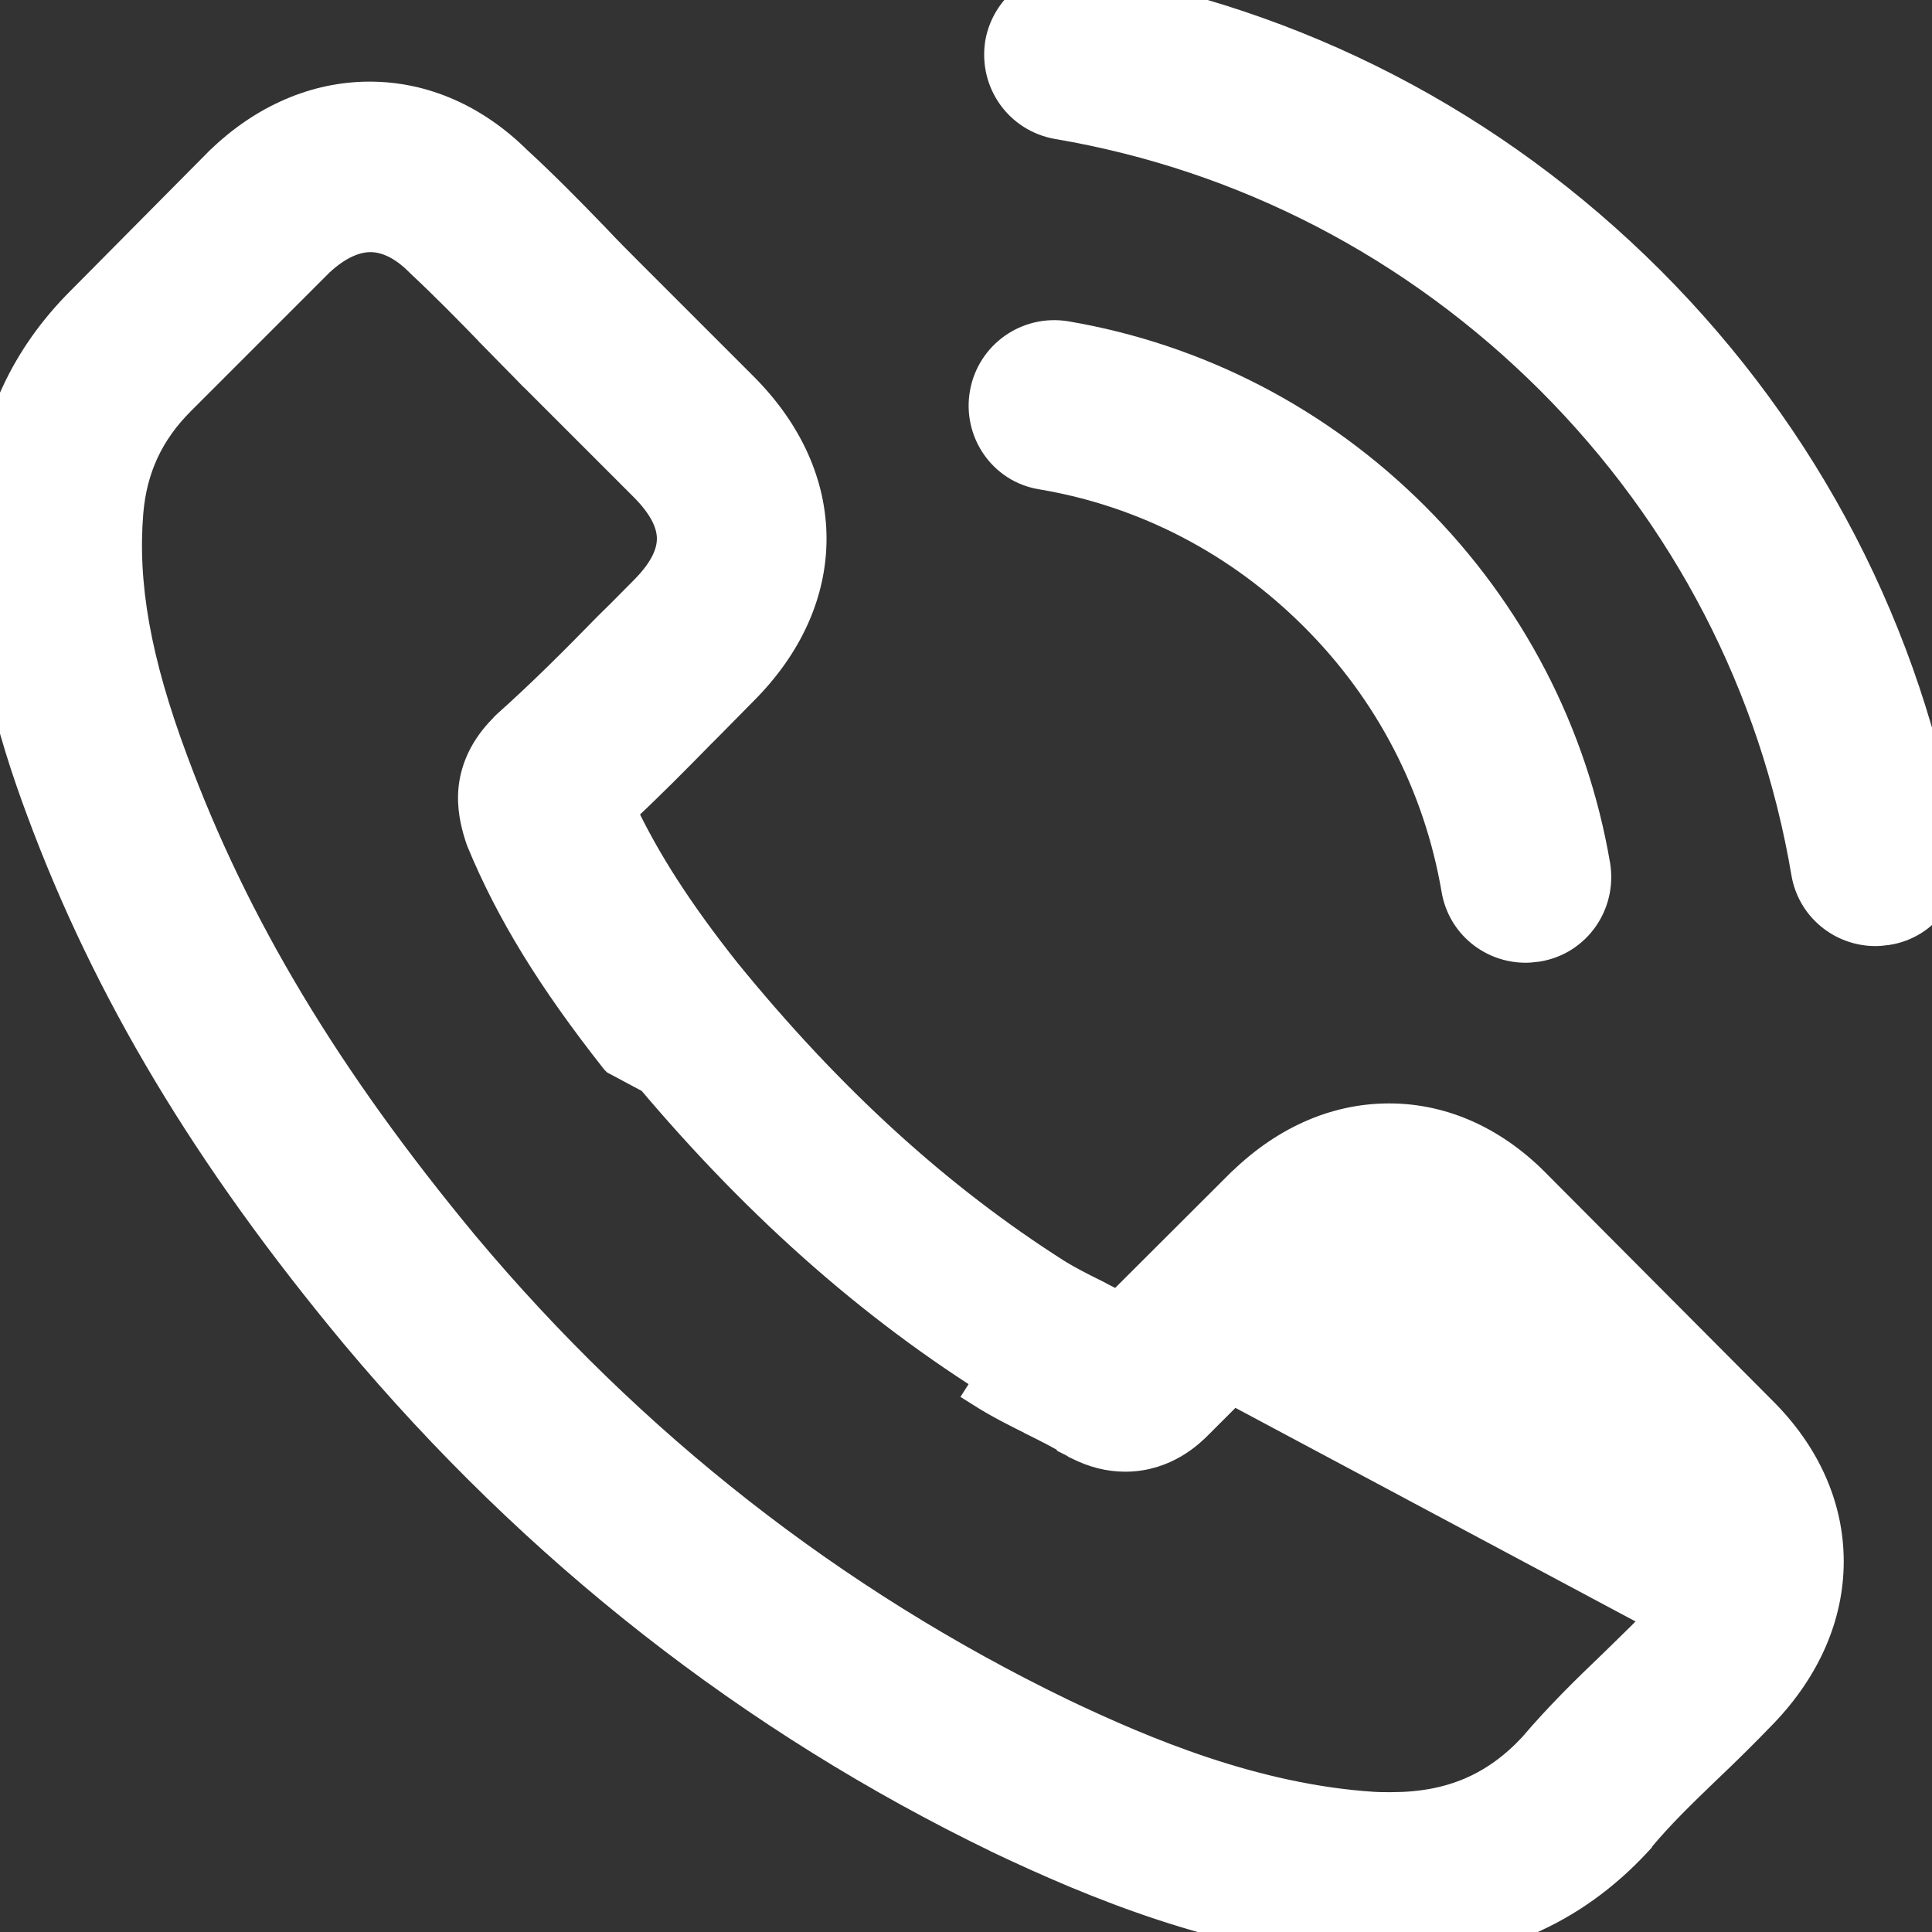
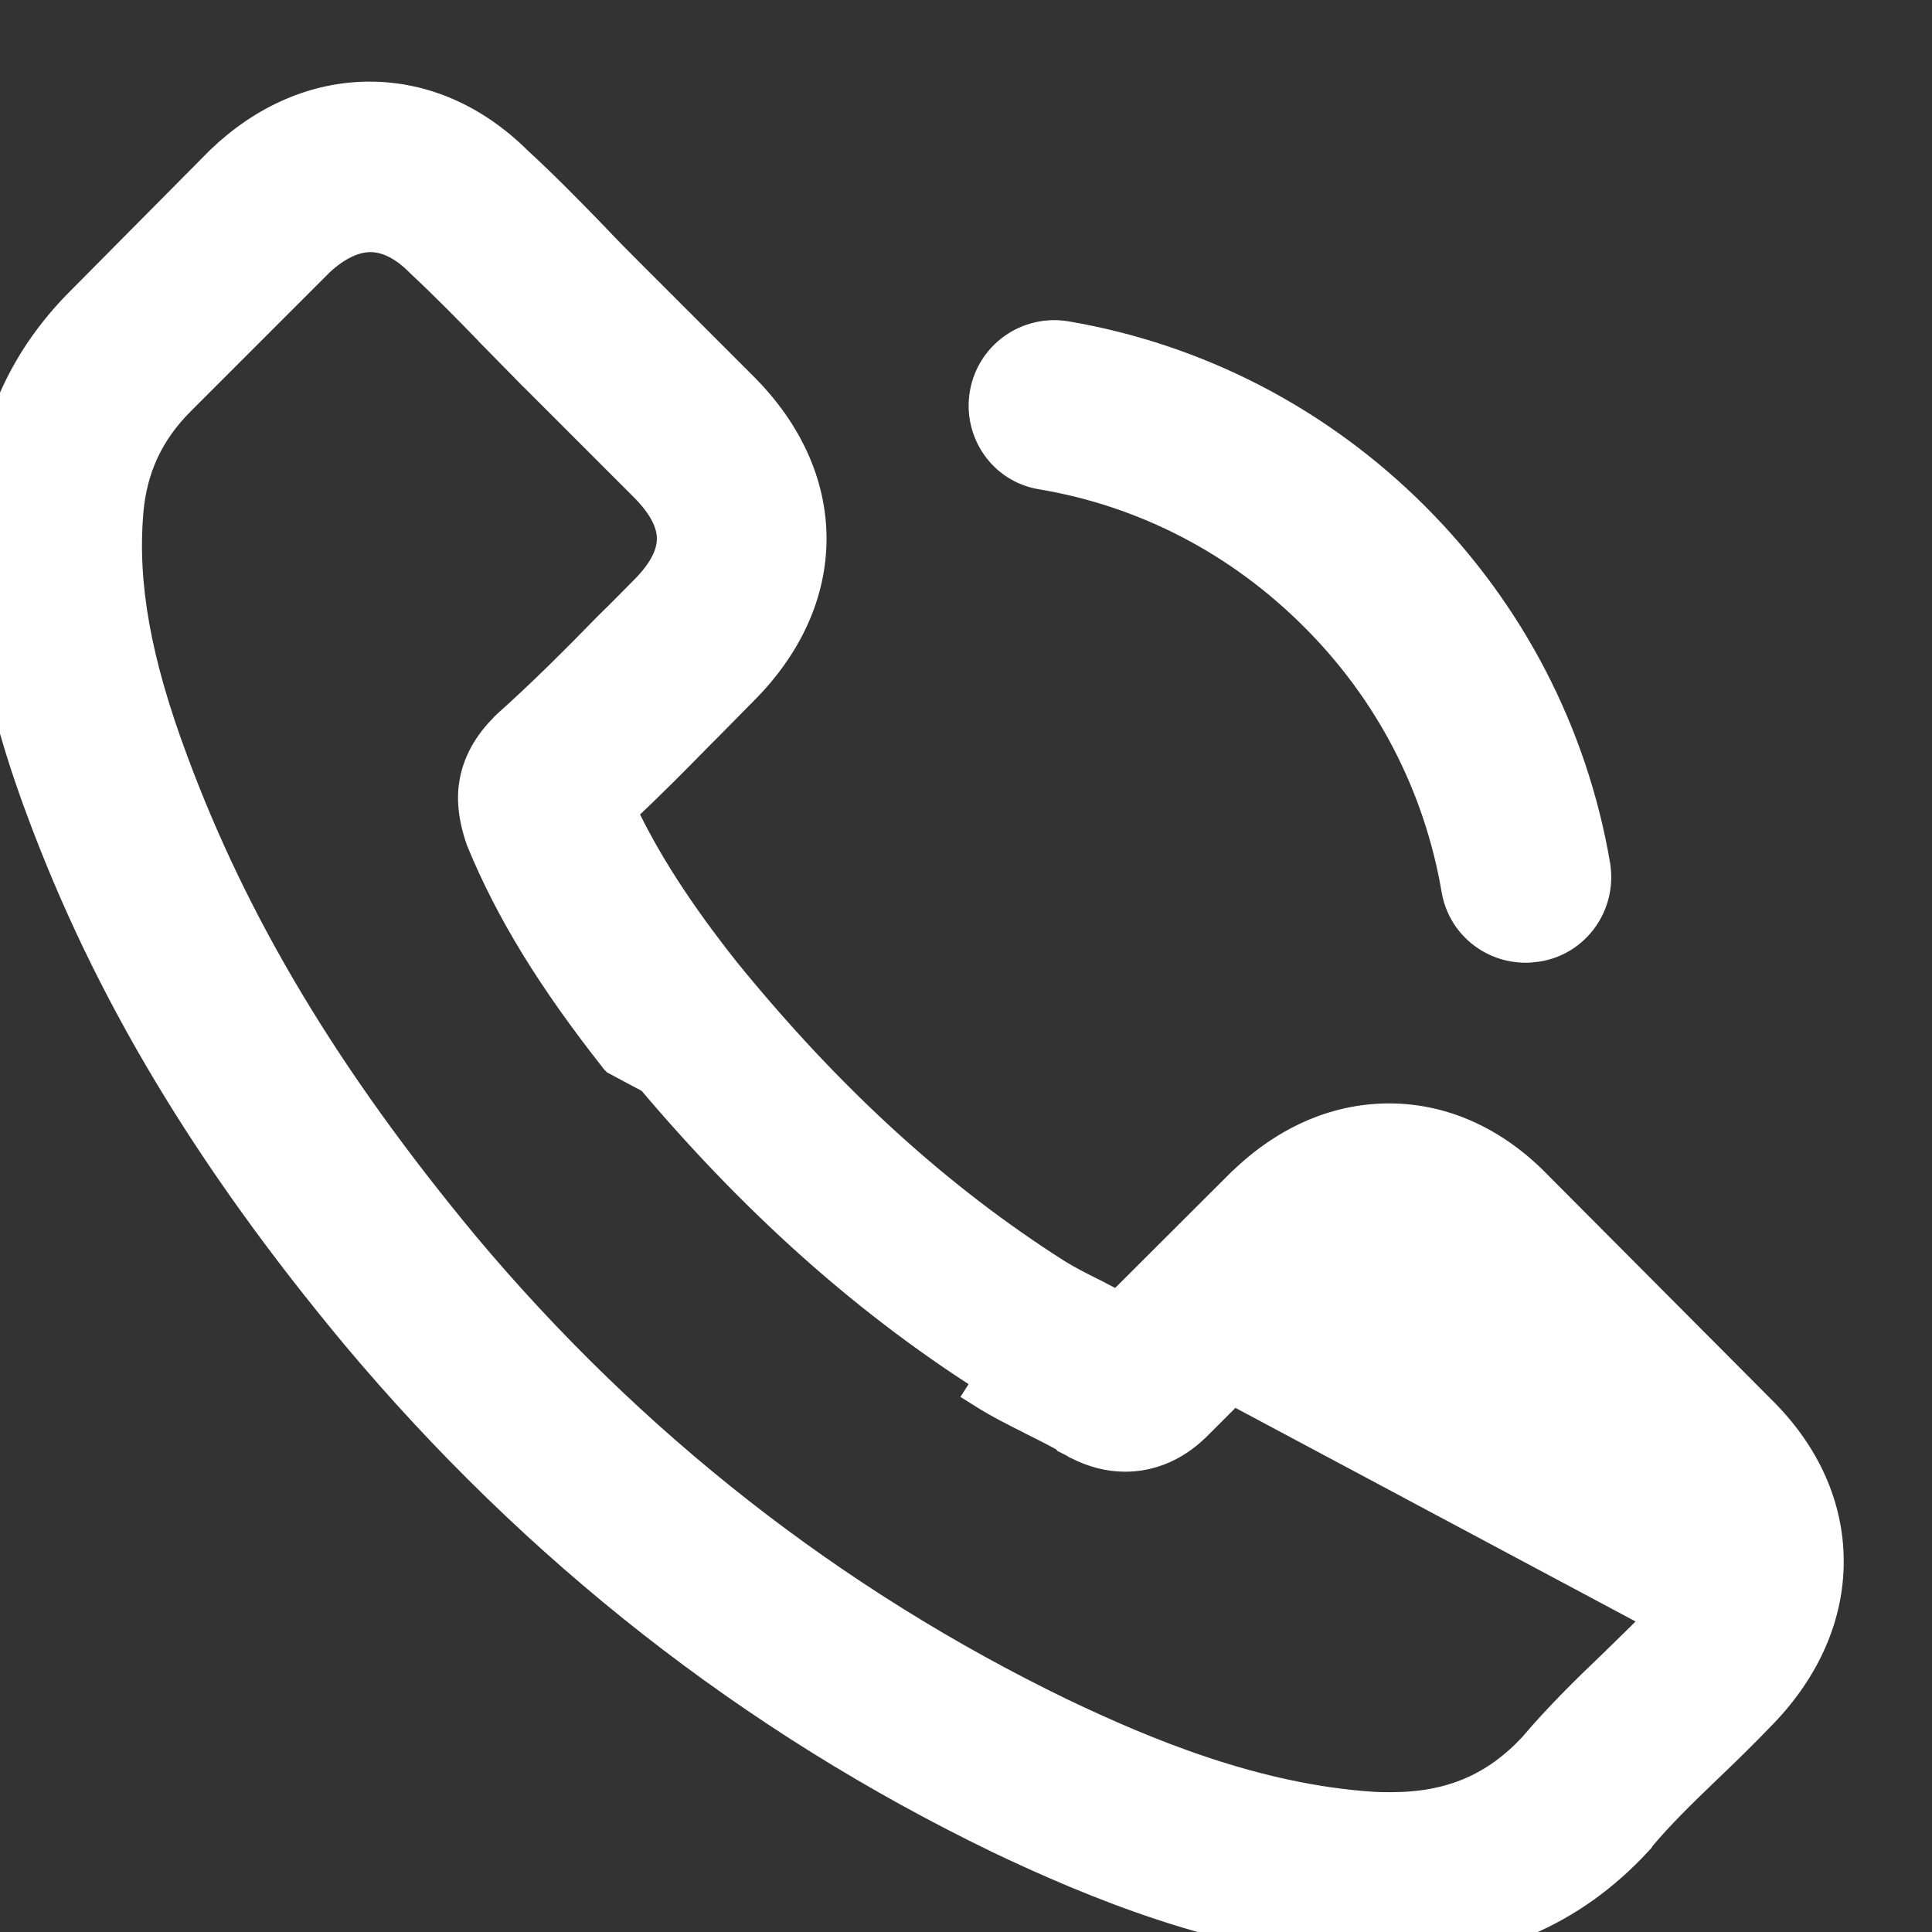
<svg xmlns="http://www.w3.org/2000/svg" width="16" height="16" viewBox="0 0 16 16" fill="none">
  <rect x="0" y="0" width="16" height="16" fill="#333333" stroke="none" />
  <path d="M13.75 13.396C13.751 13.395 13.752 13.394 13.752 13.393C13.759 13.384 13.766 13.377 13.774 13.371C13.926 13.21 13.987 13.064 13.987 12.934C13.987 12.802 13.922 12.657 13.763 12.499L13.762 12.499L11.902 10.638L11.902 10.638L11.902 10.638L11.902 10.638L11.902 10.638L11.902 10.638L11.902 10.638L11.902 10.638L11.902 10.638L11.901 10.638L11.901 10.638L11.901 10.638L11.901 10.638L11.901 10.638L11.901 10.638L11.901 10.638L11.901 10.638L11.901 10.638L11.901 10.638L11.901 10.638L11.901 10.638L11.901 10.638L11.901 10.638L11.901 10.638L11.901 10.638L11.901 10.638L11.901 10.638L11.901 10.638L11.901 10.638L11.901 10.638L11.901 10.638L11.901 10.638L11.901 10.638L11.901 10.638L11.901 10.638L11.901 10.638L11.901 10.638L11.901 10.638L11.901 10.638L11.901 10.638L11.901 10.638L11.901 10.638L11.901 10.638L11.901 10.638L11.901 10.638L11.901 10.637L11.901 10.637L11.901 10.637L11.901 10.637L11.901 10.637L11.901 10.637L11.901 10.637L11.901 10.637L11.901 10.637L11.901 10.637L11.901 10.637L11.901 10.637L11.901 10.637L11.901 10.637L11.901 10.637L11.901 10.637L11.9 10.637L11.9 10.637L11.9 10.637L11.9 10.637L11.9 10.637L11.9 10.637L11.9 10.637L11.9 10.637L11.9 10.637L11.9 10.637L11.9 10.637L11.9 10.637L11.9 10.637L11.9 10.637L11.9 10.637L11.9 10.637L11.9 10.637L11.9 10.637L11.9 10.637L11.9 10.637L11.9 10.637L11.9 10.637L11.9 10.637L11.9 10.637L11.9 10.637L11.9 10.637L11.9 10.637L11.9 10.637L11.9 10.637L11.9 10.637L11.9 10.637L11.9 10.637L11.9 10.637L11.9 10.637L11.9 10.637L11.9 10.637L11.9 10.637L11.9 10.637L11.9 10.637L11.9 10.637L11.9 10.637L11.9 10.637L11.9 10.637L11.9 10.637L11.9 10.637L11.9 10.637L11.9 10.637L11.9 10.637L11.9 10.637L11.9 10.637L11.9 10.637L11.9 10.637L11.9 10.636L11.9 10.636L11.9 10.636L11.9 10.636L11.9 10.636L11.9 10.636L11.9 10.636L11.9 10.636L11.9 10.636L11.9 10.636L11.9 10.636L11.9 10.636L11.9 10.636L11.9 10.636L11.9 10.636L11.9 10.636L11.9 10.636L11.9 10.636L11.9 10.636L11.9 10.636L11.9 10.636L11.899 10.636L11.899 10.636L11.899 10.636L11.899 10.636L11.899 10.636L11.899 10.636L11.899 10.636L11.899 10.636L11.899 10.636L11.899 10.636L11.899 10.636L11.899 10.636L11.899 10.636L11.899 10.636L11.899 10.636L11.899 10.636L11.899 10.636L11.899 10.636L11.899 10.636L11.899 10.636L11.899 10.636L11.899 10.636L11.899 10.636L11.899 10.636L11.899 10.636L11.899 10.636L11.899 10.636L11.899 10.636L11.899 10.636L11.899 10.636L11.899 10.636L11.899 10.636L11.899 10.636L11.899 10.636L11.899 10.636L11.899 10.636L11.899 10.636L11.899 10.636L11.899 10.636L11.899 10.636L11.899 10.636L11.899 10.636L11.899 10.636L11.899 10.636L11.899 10.636L11.899 10.636L11.899 10.636L11.899 10.636L11.899 10.636L11.899 10.636L11.899 10.636L11.899 10.636L11.899 10.636L11.899 10.636L11.899 10.636L11.899 10.636L11.899 10.636L11.899 10.636L11.899 10.636L11.899 10.636L11.899 10.636L11.899 10.636L11.899 10.636L11.899 10.636L11.899 10.636L11.899 10.636L11.899 10.636L11.899 10.636L11.899 10.636L11.899 10.636L11.899 10.636L11.899 10.636L11.899 10.636L11.899 10.636L11.899 10.636L11.899 10.636L11.899 10.635L11.899 10.635L11.899 10.635L11.899 10.635L11.899 10.635L11.899 10.635L11.899 10.635L11.899 10.635L11.899 10.635L11.899 10.635L11.899 10.635L11.899 10.635L11.899 10.635L11.899 10.635L11.899 10.635L11.899 10.635L11.899 10.635L11.899 10.635L11.899 10.635L11.899 10.635L11.899 10.635L11.899 10.635L11.899 10.635L11.899 10.635L11.899 10.635L11.898 10.635L11.898 10.635L11.898 10.635L11.898 10.635L11.898 10.635L11.898 10.635L11.898 10.635L11.898 10.635L11.898 10.635L11.898 10.635L11.898 10.635L11.898 10.635L11.898 10.635L11.898 10.635L11.898 10.635L11.898 10.635L11.898 10.635L11.898 10.635L11.898 10.635L11.898 10.635L11.898 10.635L11.898 10.635L11.898 10.635L11.898 10.635L11.898 10.635L11.898 10.635L11.898 10.635L11.898 10.635L11.898 10.635L11.898 10.635L11.898 10.635L11.898 10.635L11.898 10.635L11.898 10.635L11.898 10.635L11.898 10.635L11.898 10.635L11.898 10.635L11.898 10.635L11.898 10.635L11.898 10.635L11.898 10.635L11.898 10.635L11.898 10.635L11.898 10.635L11.898 10.635L11.898 10.635L11.898 10.635L11.898 10.635L11.898 10.635L11.898 10.635L11.898 10.635L11.898 10.635L11.898 10.635L11.898 10.635L11.898 10.635L11.898 10.635L11.898 10.635L11.898 10.635L11.898 10.635L11.898 10.635L11.898 10.635L11.898 10.635L11.898 10.635L11.898 10.635L11.898 10.634L11.898 10.634L11.898 10.634L11.898 10.634L11.898 10.634L11.898 10.634L11.898 10.634L11.898 10.634L11.898 10.634L11.898 10.634L11.898 10.634L11.898 10.634L11.898 10.634L11.898 10.634L11.898 10.634L11.898 10.634L11.898 10.634L11.898 10.634L11.898 10.634L11.898 10.634L11.898 10.634L11.898 10.634L11.898 10.634L11.898 10.634L11.898 10.634L11.898 10.634L11.898 10.634L11.898 10.634L11.898 10.634L11.898 10.634L11.898 10.634L11.898 10.634L11.898 10.634L11.898 10.634L11.897 10.634L11.897 10.634L11.897 10.634L11.897 10.634L11.897 10.634L11.897 10.634L11.897 10.634L11.897 10.634L11.897 10.634L11.897 10.634L11.897 10.634L11.897 10.634L11.897 10.634L11.897 10.634L11.897 10.634L11.897 10.634L11.897 10.634L11.897 10.634L11.897 10.634L11.897 10.634L11.897 10.634L11.897 10.634L11.897 10.634L11.897 10.634L11.897 10.634L11.897 10.634L11.897 10.634L11.897 10.634L11.897 10.634L11.897 10.634L11.897 10.634L11.897 10.634L11.897 10.634L11.897 10.634L11.897 10.634L11.897 10.634L11.897 10.634L11.897 10.634L11.897 10.634L11.897 10.634L11.897 10.634L11.897 10.634L11.897 10.634L11.897 10.634L11.897 10.634L11.897 10.634L11.897 10.634L11.897 10.634L11.897 10.634L11.897 10.634L11.897 10.634L11.897 10.634L11.897 10.634L11.897 10.634L11.897 10.634L11.897 10.633L11.897 10.633L11.897 10.633L11.897 10.633L11.897 10.633L11.897 10.633L11.897 10.633L11.897 10.633L11.897 10.633L11.897 10.633L11.897 10.633L11.897 10.633L11.897 10.633L11.897 10.633L11.897 10.633L11.897 10.633L11.897 10.633L11.897 10.633L11.897 10.633L11.897 10.633L11.896 10.633L11.896 10.633L11.896 10.633L11.896 10.633L11.896 10.633L11.896 10.633L11.896 10.633L11.896 10.633L11.896 10.633L11.896 10.633L11.896 10.633L11.896 10.633L11.896 10.633L11.896 10.633L11.896 10.633L11.896 10.633L11.896 10.633L11.896 10.633L11.896 10.633L11.896 10.633L11.896 10.633L11.896 10.633L11.896 10.633L11.896 10.633L11.896 10.633L11.896 10.633L11.896 10.633L11.896 10.633L11.896 10.633L11.896 10.633L11.896 10.633L11.896 10.633L11.896 10.633L11.896 10.633L11.896 10.633L11.896 10.633L11.896 10.633L11.896 10.633L11.896 10.633L11.896 10.633L11.896 10.633L11.896 10.633L11.896 10.633L11.896 10.633L11.896 10.633L11.896 10.633L11.896 10.633L11.896 10.633L11.896 10.633L11.896 10.633L11.896 10.633L11.896 10.633L11.896 10.633L11.896 10.633L11.896 10.633L11.896 10.633L11.896 10.633L11.896 10.632L11.896 10.632L11.896 10.632L11.896 10.632L11.896 10.632L11.896 10.632L11.896 10.632L11.896 10.632L11.896 10.632L11.896 10.632L11.896 10.632L11.896 10.632L11.896 10.632L11.896 10.632L11.896 10.632L11.895 10.632L11.895 10.632L11.895 10.632L11.895 10.632L11.895 10.632L11.895 10.632L11.895 10.632L11.895 10.632L11.895 10.632L11.895 10.632L11.895 10.632L11.895 10.632L11.895 10.632L11.895 10.632L11.895 10.632L11.895 10.632L11.895 10.632L11.895 10.632L11.895 10.632L11.895 10.632L11.895 10.632L11.895 10.632L11.895 10.632L11.895 10.632L11.895 10.632L11.895 10.632L11.895 10.632L11.895 10.632L11.895 10.632L11.895 10.632L11.895 10.632L11.895 10.632L11.891 10.627L11.891 10.627C11.795 10.523 11.654 10.422 11.497 10.422C11.336 10.422 11.185 10.529 11.075 10.638L9.921 11.793L9.919 11.795C9.858 11.856 9.651 12.063 9.319 12.063C9.186 12.063 9.058 12.03 8.929 11.965C8.916 11.959 8.905 11.952 8.899 11.948L8.898 11.948L8.89 11.943C8.889 11.942 8.888 11.942 8.888 11.942L8.878 11.937L8.878 11.936C8.786 11.879 8.677 11.824 8.554 11.763L8.552 11.761C8.418 11.695 8.271 11.621 8.127 11.53C8.127 11.53 8.127 11.53 8.127 11.53L8.194 11.425C7.11 10.739 6.128 9.844 5.196 8.696L13.75 13.396ZM13.75 13.396C13.648 13.505 13.544 13.606 13.433 13.714C13.407 13.739 13.382 13.764 13.355 13.79C13.136 13.999 12.91 14.221 12.697 14.472C12.381 14.809 12.013 14.967 11.521 14.967C11.469 14.967 11.419 14.967 11.374 14.964L11.373 14.964C10.396 14.901 9.482 14.519 8.785 14.186C6.891 13.268 5.226 11.966 3.843 10.315C2.699 8.935 1.937 7.664 1.433 6.302L1.433 6.302C1.123 5.472 1.013 4.836 1.062 4.242C1.093 3.876 1.232 3.577 1.492 3.317L2.642 2.167C2.793 2.026 2.939 1.963 3.068 1.963C3.231 1.963 3.373 2.062 3.473 2.162L3.478 2.167L3.483 2.172L3.483 2.172L3.486 2.175C3.69 2.366 3.884 2.563 4.089 2.775L4.089 2.776C4.142 2.83 4.196 2.884 4.249 2.939L4.25 2.94C4.304 2.994 4.357 3.048 4.41 3.103L4.41 3.103L4.412 3.104L5.334 4.026C5.501 4.193 5.565 4.336 5.565 4.461C5.565 4.587 5.501 4.729 5.334 4.896C5.3 4.93 5.267 4.964 5.234 4.997C5.171 5.061 5.109 5.123 5.045 5.185L5.045 5.185L5.042 5.188C4.759 5.478 4.491 5.746 4.2 6.006L4.2 6.006L4.197 6.009L4.197 6.009L4.193 6.013C4.189 6.016 4.18 6.024 4.171 6.036C4.012 6.197 3.942 6.364 3.923 6.522C3.905 6.679 3.94 6.818 3.972 6.92L3.972 6.92L3.973 6.922L3.978 6.937L3.983 6.953L3.983 6.953L3.986 6.961C4.231 7.555 4.576 8.112 5.094 8.77L5.099 8.776L5.103 8.78L13.75 13.396ZM9.079 10.726L9.078 10.725C8.955 10.664 8.846 10.609 8.754 10.552C7.768 9.926 6.869 9.108 6.006 8.047C5.614 7.552 5.345 7.133 5.148 6.717C5.376 6.505 5.59 6.288 5.796 6.078C5.82 6.054 5.845 6.029 5.869 6.005C5.916 5.957 5.964 5.909 6.011 5.861L6.011 5.861C6.058 5.813 6.105 5.765 6.152 5.718C6.526 5.344 6.72 4.907 6.72 4.461C6.72 4.016 6.526 3.579 6.152 3.205L5.23 2.283C5.125 2.178 5.018 2.071 4.919 1.965L4.919 1.965L4.917 1.963C4.715 1.754 4.501 1.536 4.279 1.332C3.932 0.989 3.51 0.801 3.061 0.801C2.613 0.801 2.184 0.989 1.827 1.332L1.827 1.332L1.825 1.334L1.818 1.341L1.818 1.341L1.818 1.341L0.67 2.499C0.67 2.499 0.67 2.499 0.67 2.499C0.217 2.952 -0.042 3.506 -0.099 4.146L-0.099 4.146L-0.099 4.147C-0.182 5.162 0.116 6.102 0.341 6.707C0.893 8.198 1.719 9.578 2.945 11.052L2.945 11.052C4.436 12.832 6.229 14.238 8.278 15.228L8.279 15.229C9.059 15.598 10.114 16.042 11.296 16.118L11.296 16.118L11.299 16.118C11.369 16.122 11.446 16.125 11.517 16.125C12.331 16.125 13.02 15.831 13.558 15.248L13.57 15.235L13.571 15.232C13.571 15.232 13.571 15.232 13.572 15.231C13.574 15.228 13.577 15.224 13.58 15.22C13.737 15.031 13.916 14.857 14.111 14.669C14.126 14.654 14.141 14.64 14.157 14.625C14.303 14.486 14.452 14.339 14.599 14.186C14.952 13.818 15.144 13.383 15.144 12.931C15.144 12.474 14.948 12.041 14.587 11.684C14.587 11.684 14.587 11.684 14.587 11.684L12.735 9.824C12.387 9.463 11.961 9.263 11.504 9.263C11.05 9.263 10.621 9.459 10.261 9.82C10.261 9.82 10.261 9.82 10.26 9.82L9.259 10.819C9.227 10.802 9.195 10.786 9.164 10.77C9.135 10.755 9.107 10.74 9.079 10.726ZM13.935 13.376C13.911 13.406 13.884 13.436 13.856 13.466L13.854 13.464V13.344C13.865 13.344 13.876 13.346 13.889 13.35C13.904 13.355 13.92 13.363 13.935 13.376ZM4.199 6.008L4.199 6.008L4.199 6.008Z" fill="white" stroke="white" stroke-width="0.25" />
-   <path d="M12.728 7.84L12.728 7.84L12.732 7.84C13.053 7.788 13.262 7.485 13.211 7.169L13.211 7.168C13.024 6.072 12.505 5.073 11.714 4.281C10.922 3.49 9.923 2.971 8.826 2.784L8.826 2.784L8.825 2.784C8.509 2.733 8.212 2.943 8.156 3.257C8.1 3.569 8.305 3.877 8.626 3.929C9.485 4.073 10.265 4.48 10.888 5.103C11.512 5.726 11.915 6.507 12.062 7.366C12.11 7.651 12.356 7.848 12.635 7.848C12.668 7.848 12.697 7.844 12.72 7.841C12.723 7.841 12.726 7.841 12.728 7.84Z" fill="white" stroke="white" stroke-width="0.25" />
-   <path d="M14.959 7.227C15.007 7.512 15.253 7.71 15.532 7.71C15.565 7.71 15.594 7.706 15.617 7.703C15.62 7.703 15.622 7.702 15.625 7.702L15.625 7.702L15.628 7.702C15.944 7.654 16.16 7.352 16.104 7.036C15.799 5.248 14.956 3.621 13.662 2.326C12.367 1.032 10.74 0.189 8.951 -0.116C8.635 -0.172 8.339 0.045 8.283 0.356L8.283 0.356L8.283 0.358C8.232 0.676 8.442 0.973 8.76 1.028L8.76 1.028L8.76 1.028C10.308 1.291 11.72 2.025 12.843 3.145C13.966 4.268 14.697 5.679 14.959 7.227ZM14.959 7.227C14.959 7.227 14.959 7.227 14.959 7.227L15.083 7.207L14.959 7.227C14.959 7.227 14.959 7.227 14.959 7.227Z" fill="white" stroke="white" stroke-width="0.25" />
+   <path d="M12.728 7.84L12.728 7.84L12.732 7.84C13.053 7.788 13.262 7.485 13.211 7.169L13.211 7.168C13.024 6.072 12.505 5.073 11.714 4.281C10.922 3.49 9.923 2.971 8.826 2.784L8.826 2.784L8.825 2.784C8.509 2.733 8.212 2.943 8.156 3.257C8.1 3.569 8.305 3.877 8.626 3.929C9.485 4.073 10.265 4.48 10.888 5.103C11.512 5.726 11.915 6.507 12.062 7.366C12.11 7.651 12.356 7.848 12.635 7.848C12.668 7.848 12.697 7.844 12.72 7.841C12.723 7.841 12.726 7.841 12.728 7.84" fill="white" stroke="white" stroke-width="0.25" />
</svg>